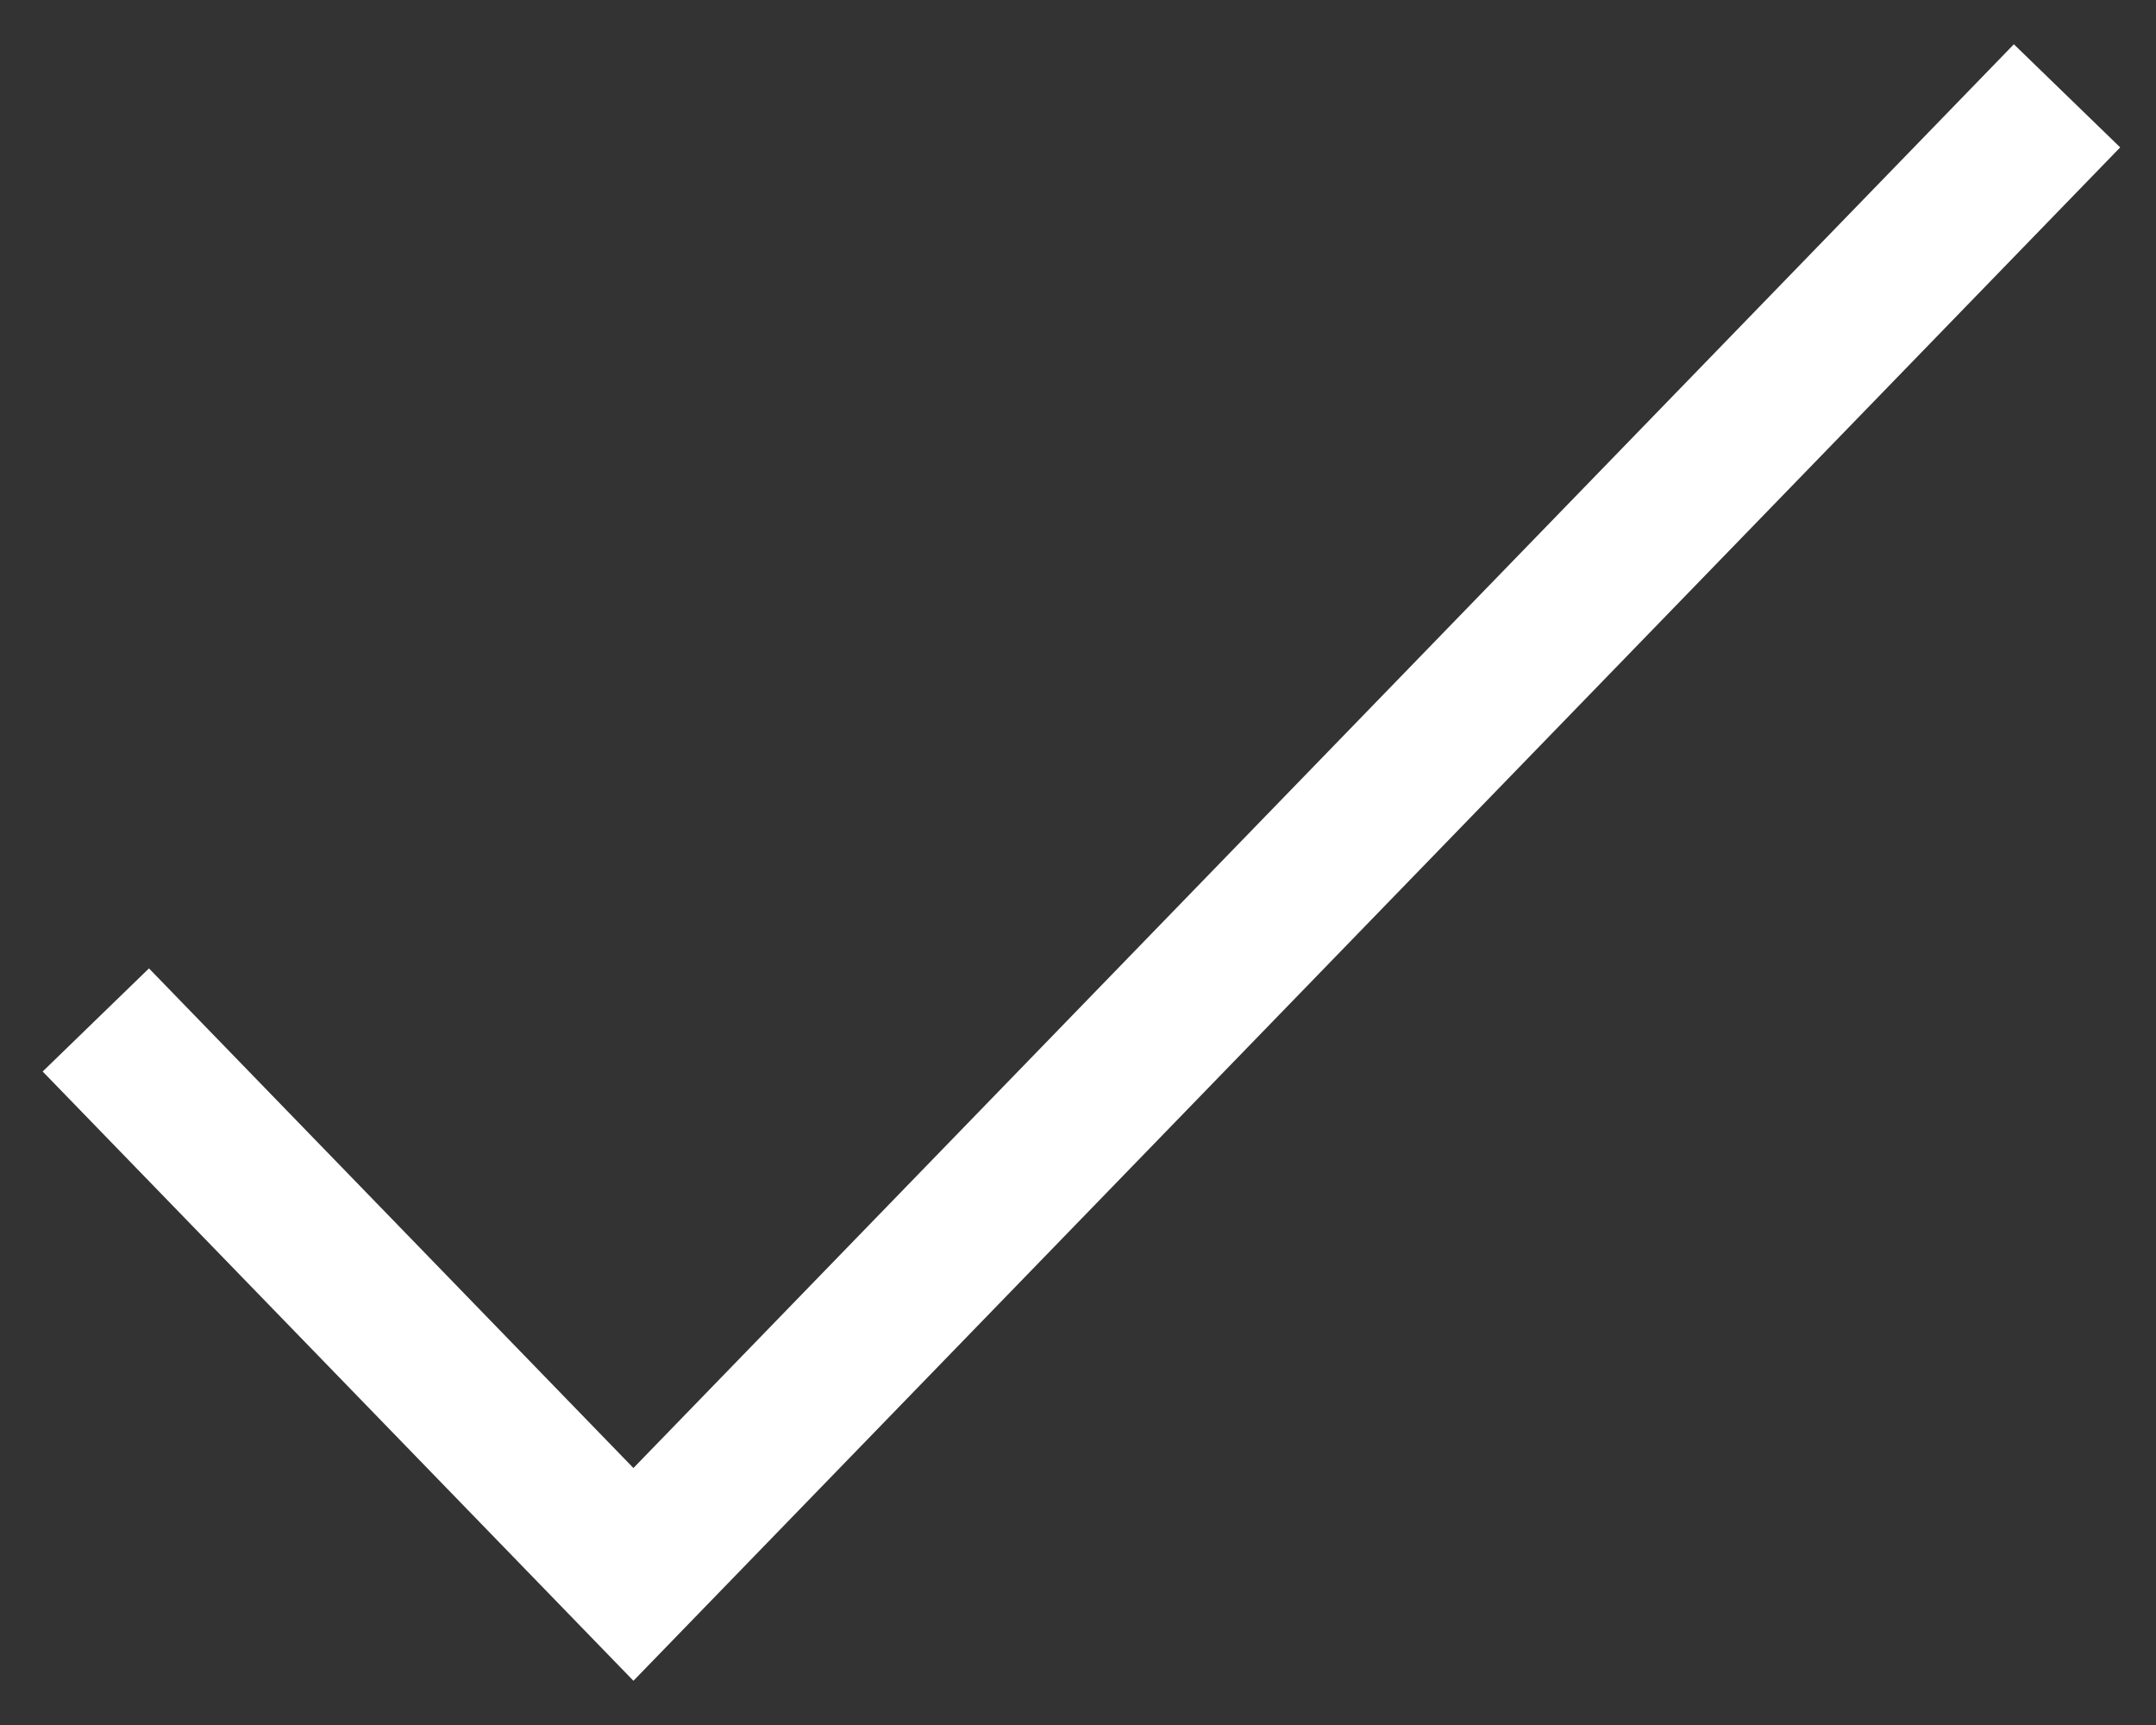
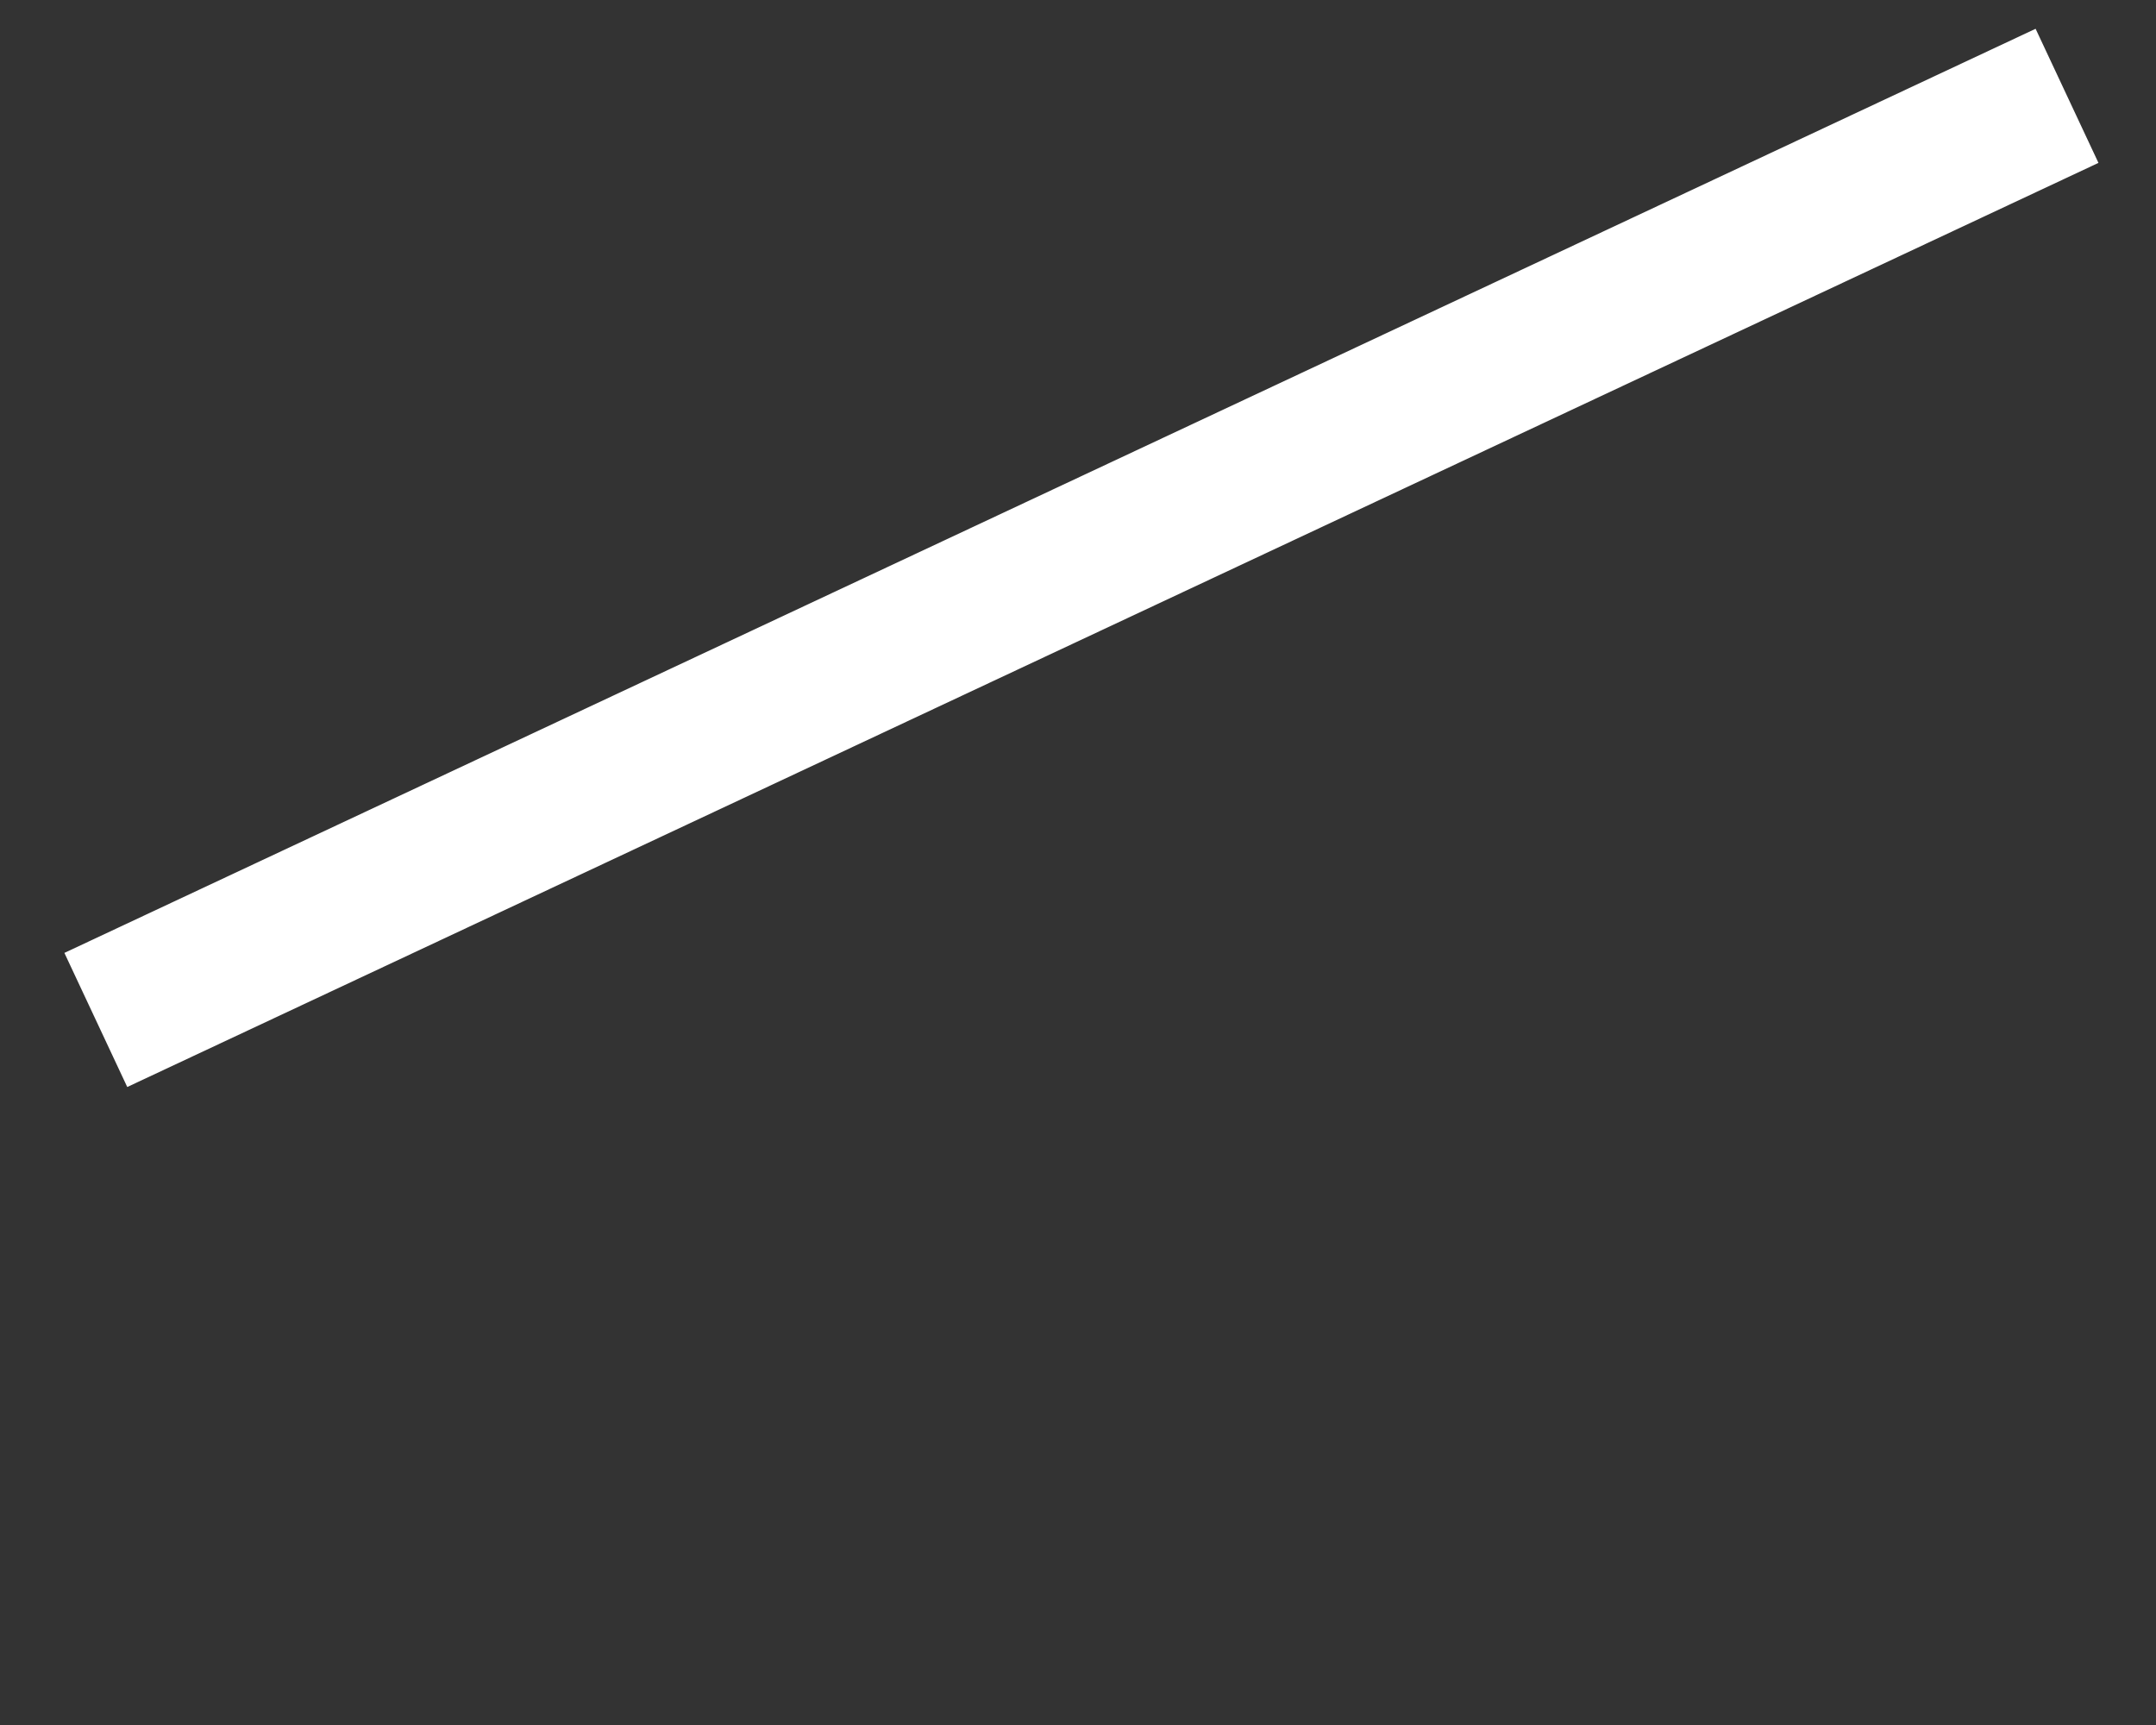
<svg xmlns="http://www.w3.org/2000/svg" width="45" height="36" viewBox="0 0 45 36" fill="none">
  <rect x="0" y="0" width="45" height="36" fill="#333333" stroke="none" />
-   <path d="M2 21.286L13.221 32.857L43.143 2" stroke="white" stroke-width="3.091" />
+   <path d="M2 21.286L43.143 2" stroke="white" stroke-width="3.091" />
</svg>